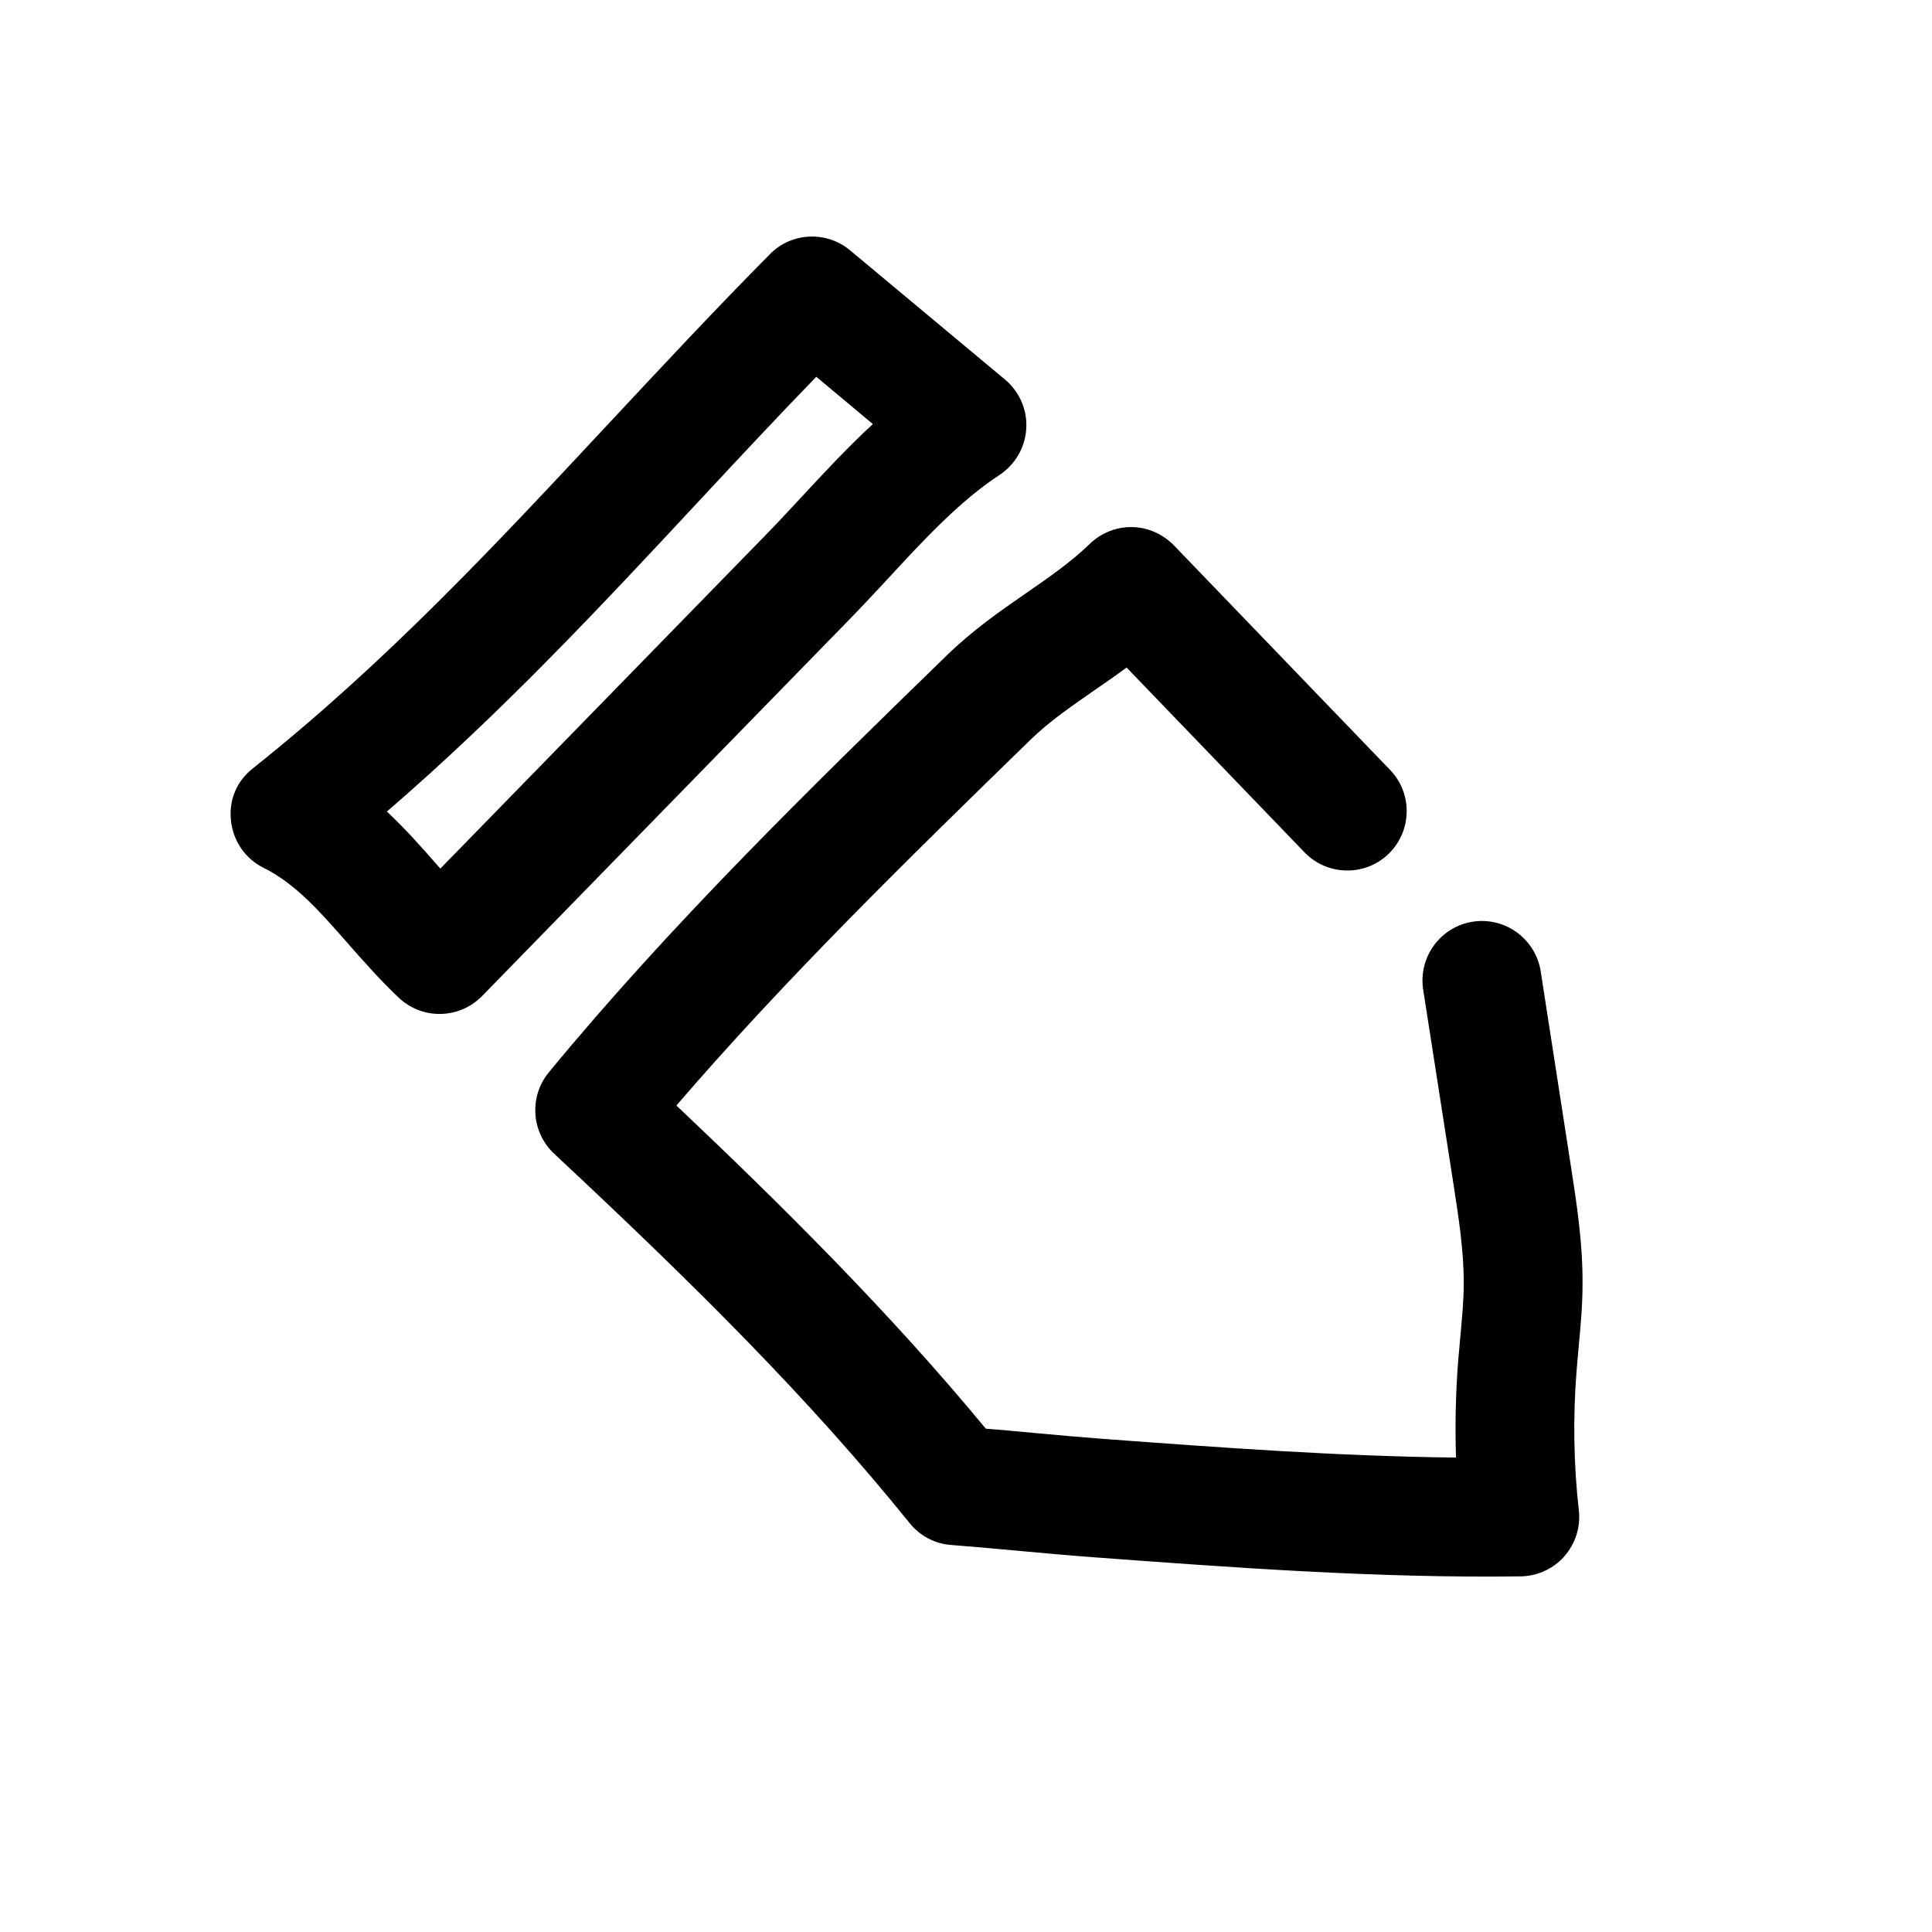
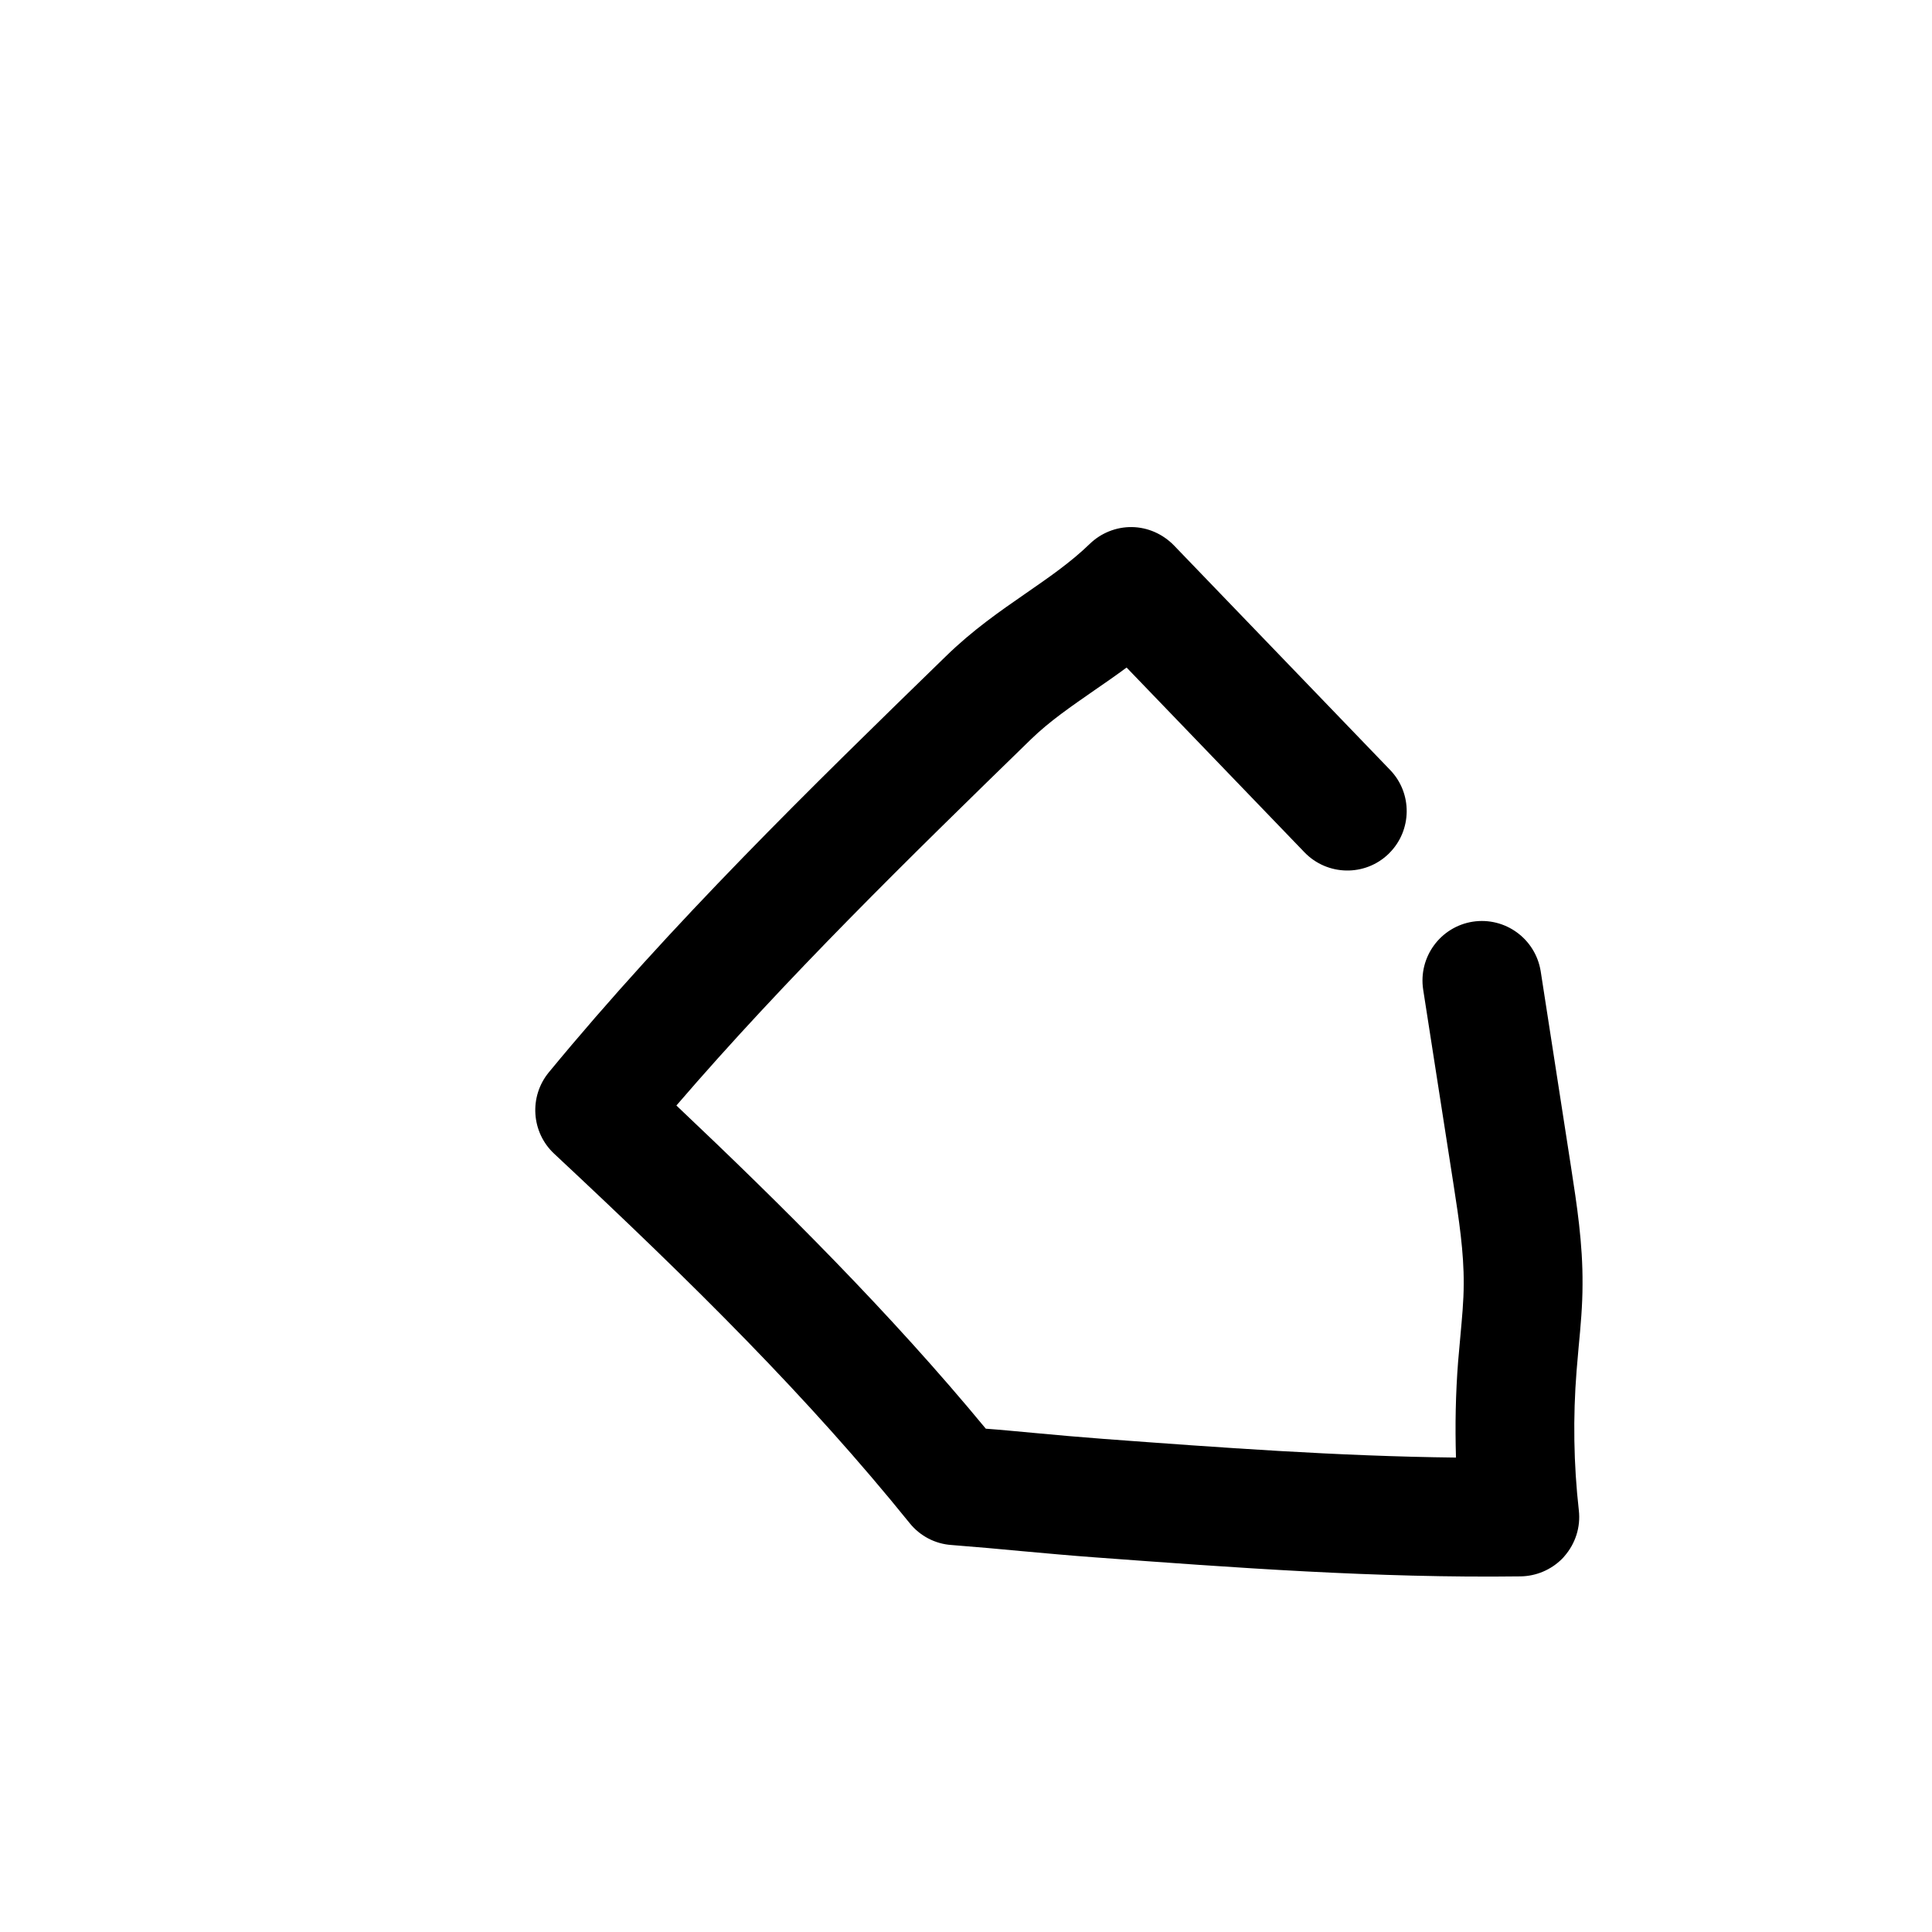
<svg xmlns="http://www.w3.org/2000/svg" fill="#000000" width="800px" height="800px" version="1.1" viewBox="144 144 512 512">
  <g>
-     <path d="m249.68 408.41c6.203 5.856 15.902 5.699 21.945-0.316l0.125-0.125 97.426-99.879c3.371-3.465 6.707-7.055 10.109-10.707 9.352-10.141 19.082-20.656 29.566-27.488 4.156-2.773 6.832-7.273 7.117-12.281 0.316-5.008-1.793-9.824-5.637-13.035l-41.031-34.227c-6.266-5.227-15.461-4.816-21.223 0.945 0 0.027 0 0.027-0.031 0.059-14.516 14.645-28.371 29.508-42.195 44.305-30.543 32.75-59.387 63.734-94.777 91.914-4.504 3.527-6.457 8.629-5.856 13.98 0.598 5.383 3.84 10.078 8.66 12.438 8.406 4.188 14.801 11.461 22.23 19.934 4.281 4.879 8.688 9.855 13.57 14.484zm10.074-35.297c-4.031-4.598-8.312-9.449-13.223-14.047 30.418-26.199 56.742-54.41 82.371-81.934 10.328-11.082 20.719-22.258 31.426-33.281l14.988 12.531c-6.801 6.269-13.035 13.008-19.145 19.59-3.18 3.43-6.363 6.863-9.543 10.105l-85.93 88.105c-0.316-0.348-0.629-0.695-0.945-1.07z" />
    <path d="m415.27 555.11c6.203 0.566 12.438 1.133 18.863 1.605 36.715 2.707 74.691 5.543 112.85 5.039 4.125-0.062 8.031-1.73 10.926-4.598 0.25-0.25 0.473-0.473 0.66-0.723 2.93-3.336 4.344-7.746 3.84-12.156-1.387-12.25-1.574-24.688-0.598-37l0.535-6.203c0.535-5.574 1.039-11.148 1.039-16.656 0.094-10.895-1.512-21.191-3.055-31.203l-8.031-51.828c-1.387-8.598-9.414-14.453-18.012-13.129-8.566 1.355-14.453 9.383-13.129 18.012l8.062 51.766c1.418 9.164 2.738 17.789 2.676 26.199 0 4.66-0.473 9.258-0.883 13.887l-0.598 6.707c-0.66 8.438-0.82 16.973-0.566 25.441-31.301-0.348-62.789-2.676-93.363-4.945-6.266-0.473-12.344-1.008-18.359-1.574-4.25-0.379-8.535-0.82-12.879-1.133-25.285-30.637-53.969-59.133-81.996-85.648 29.094-33.816 61.715-65.652 93.898-96.984 5.039-4.914 10.895-8.879 16.719-12.941 2.898-1.984 5.793-4 8.691-6.141l47.137 48.965c6.047 6.266 16.027 6.453 22.262 0.441l0.219-0.219c6.047-6.047 6.172-15.871 0.219-22.043l-57.297-59.516c-2.957-3.023-6.926-4.785-11.113-4.852-4.188-0.062-8.25 1.578-11.242 4.504-5.07 4.914-10.957 8.941-16.816 13.004-6.957 4.816-14.168 9.793-21.316 16.781-35.801 34.824-72.676 70.785-105.17 110.21-5.289 6.43-4.656 15.875 1.387 21.543 37.219 34.762 67.449 64.738 94.242 97.93 2.738 3.402 6.769 5.512 11.117 5.793 6.488 0.504 12.785 1.07 19.082 1.668z" />
  </g>
</svg>